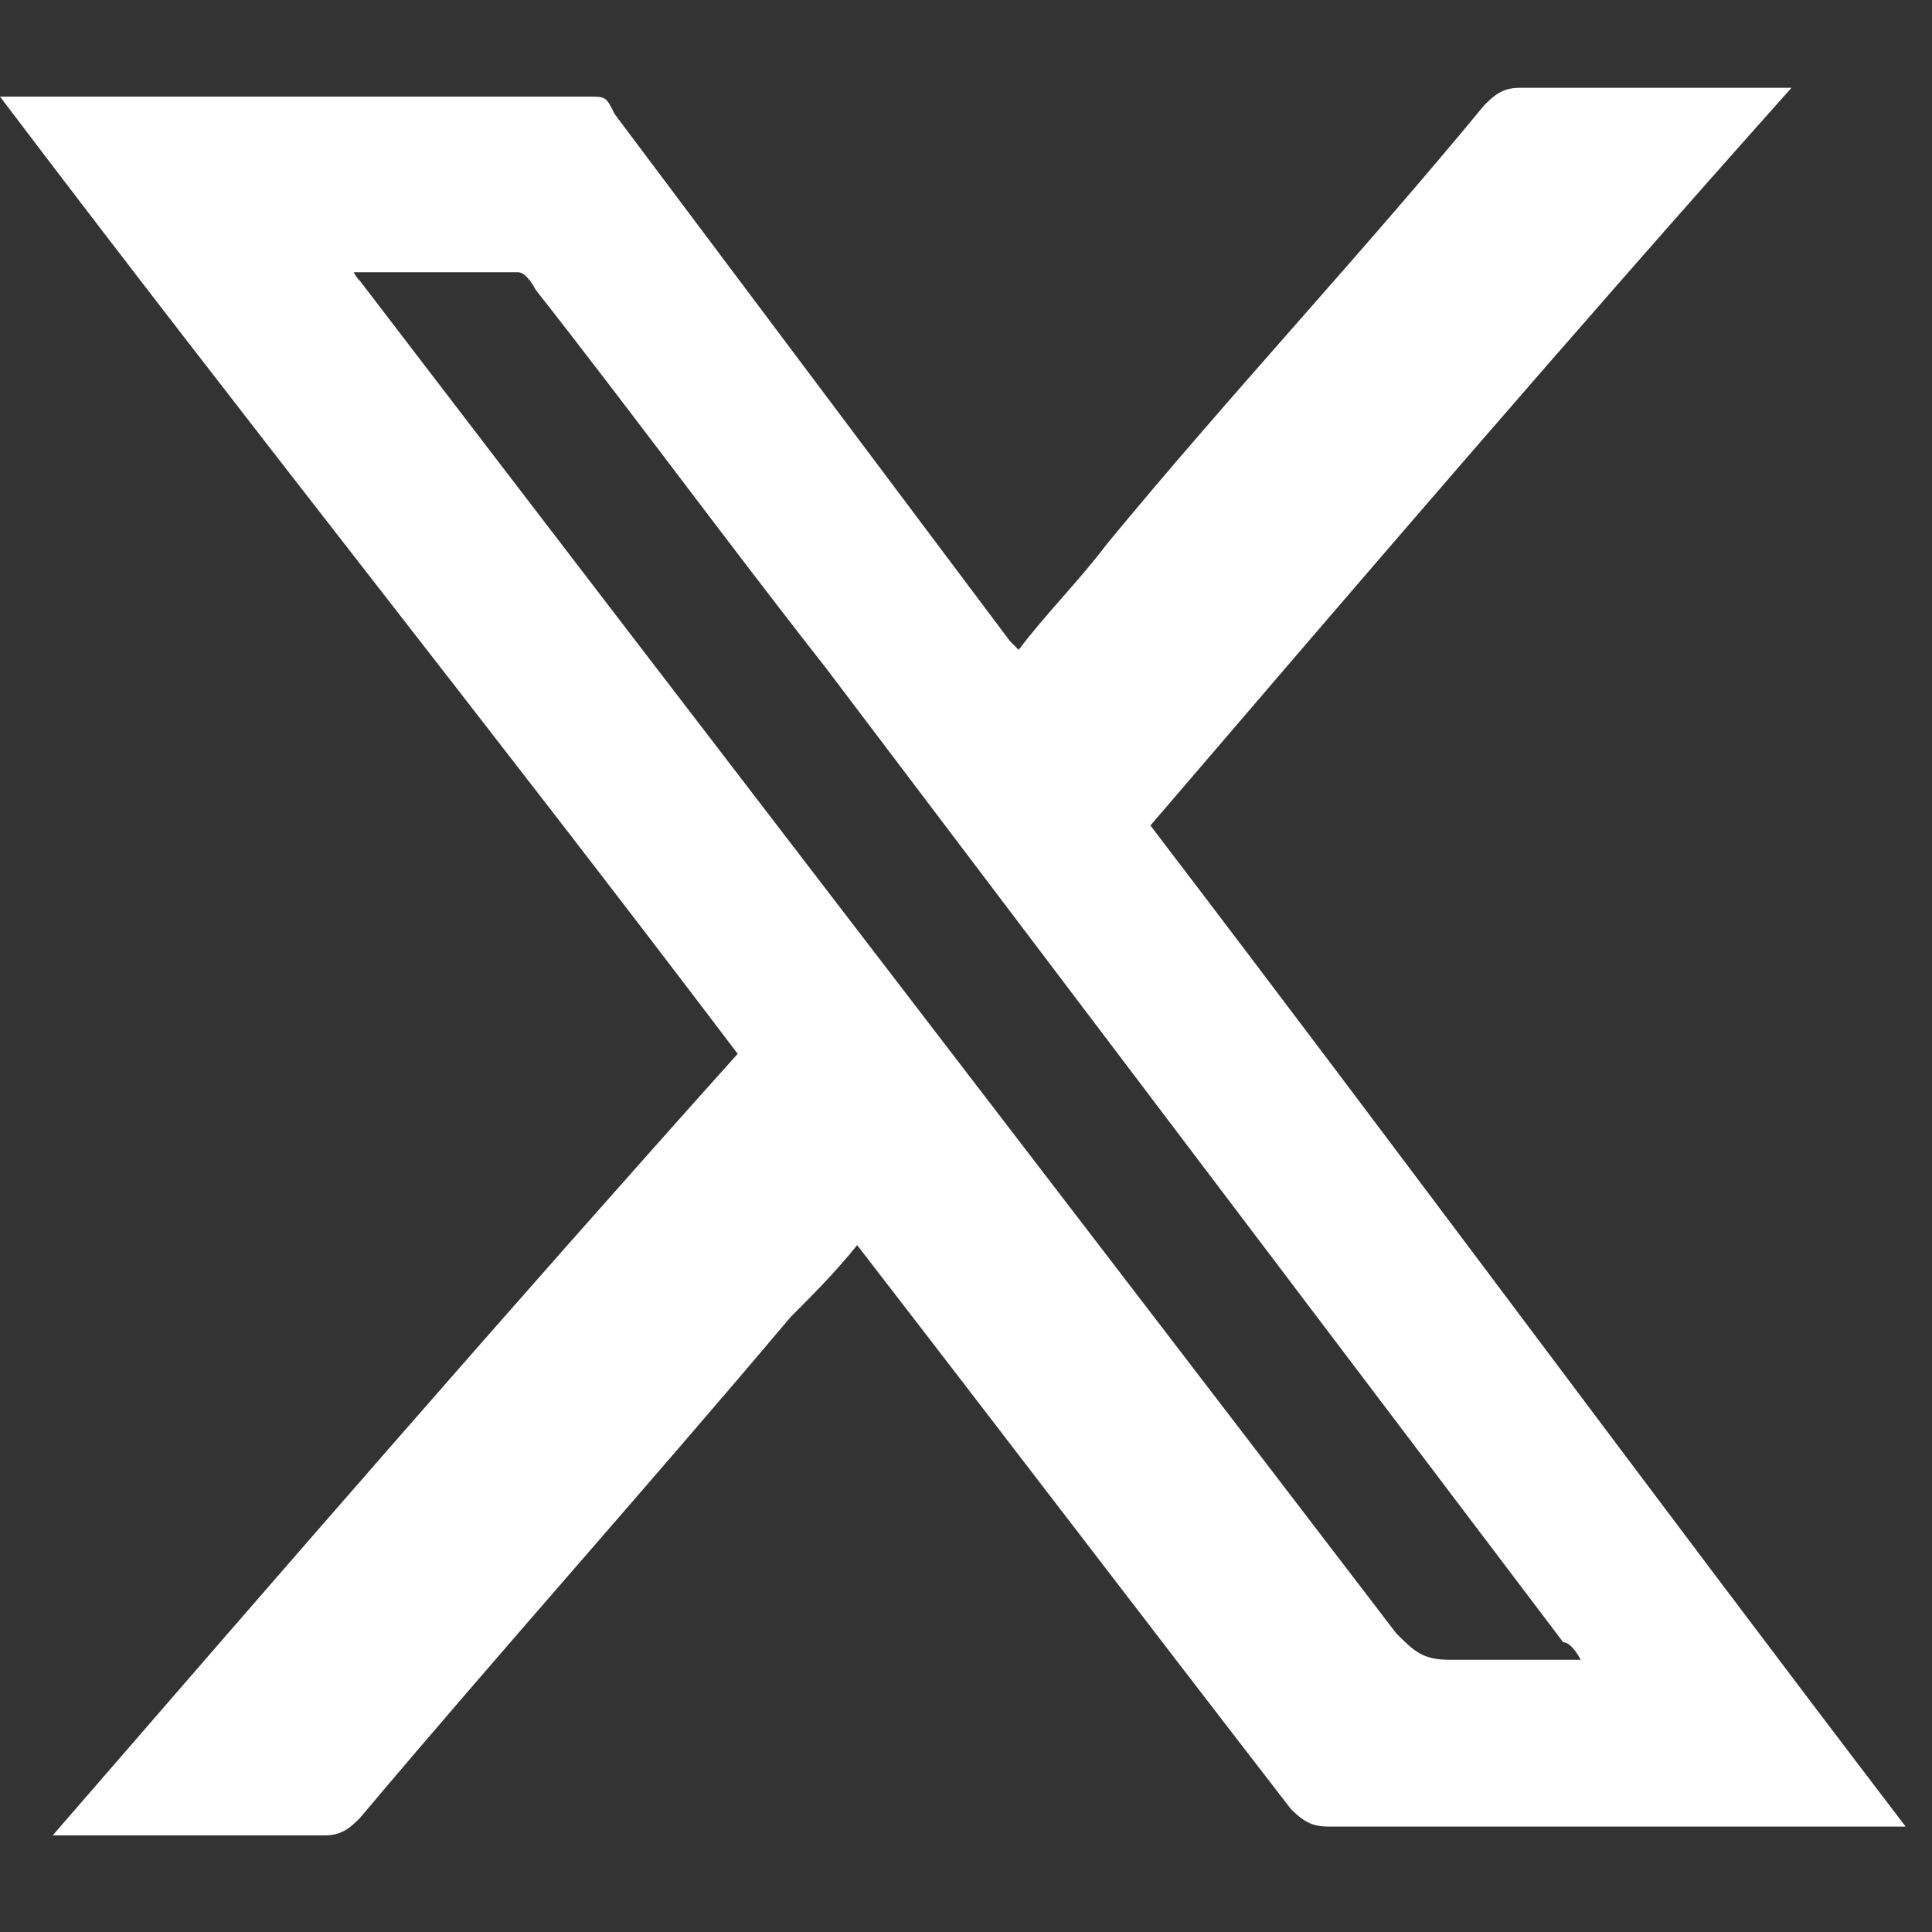
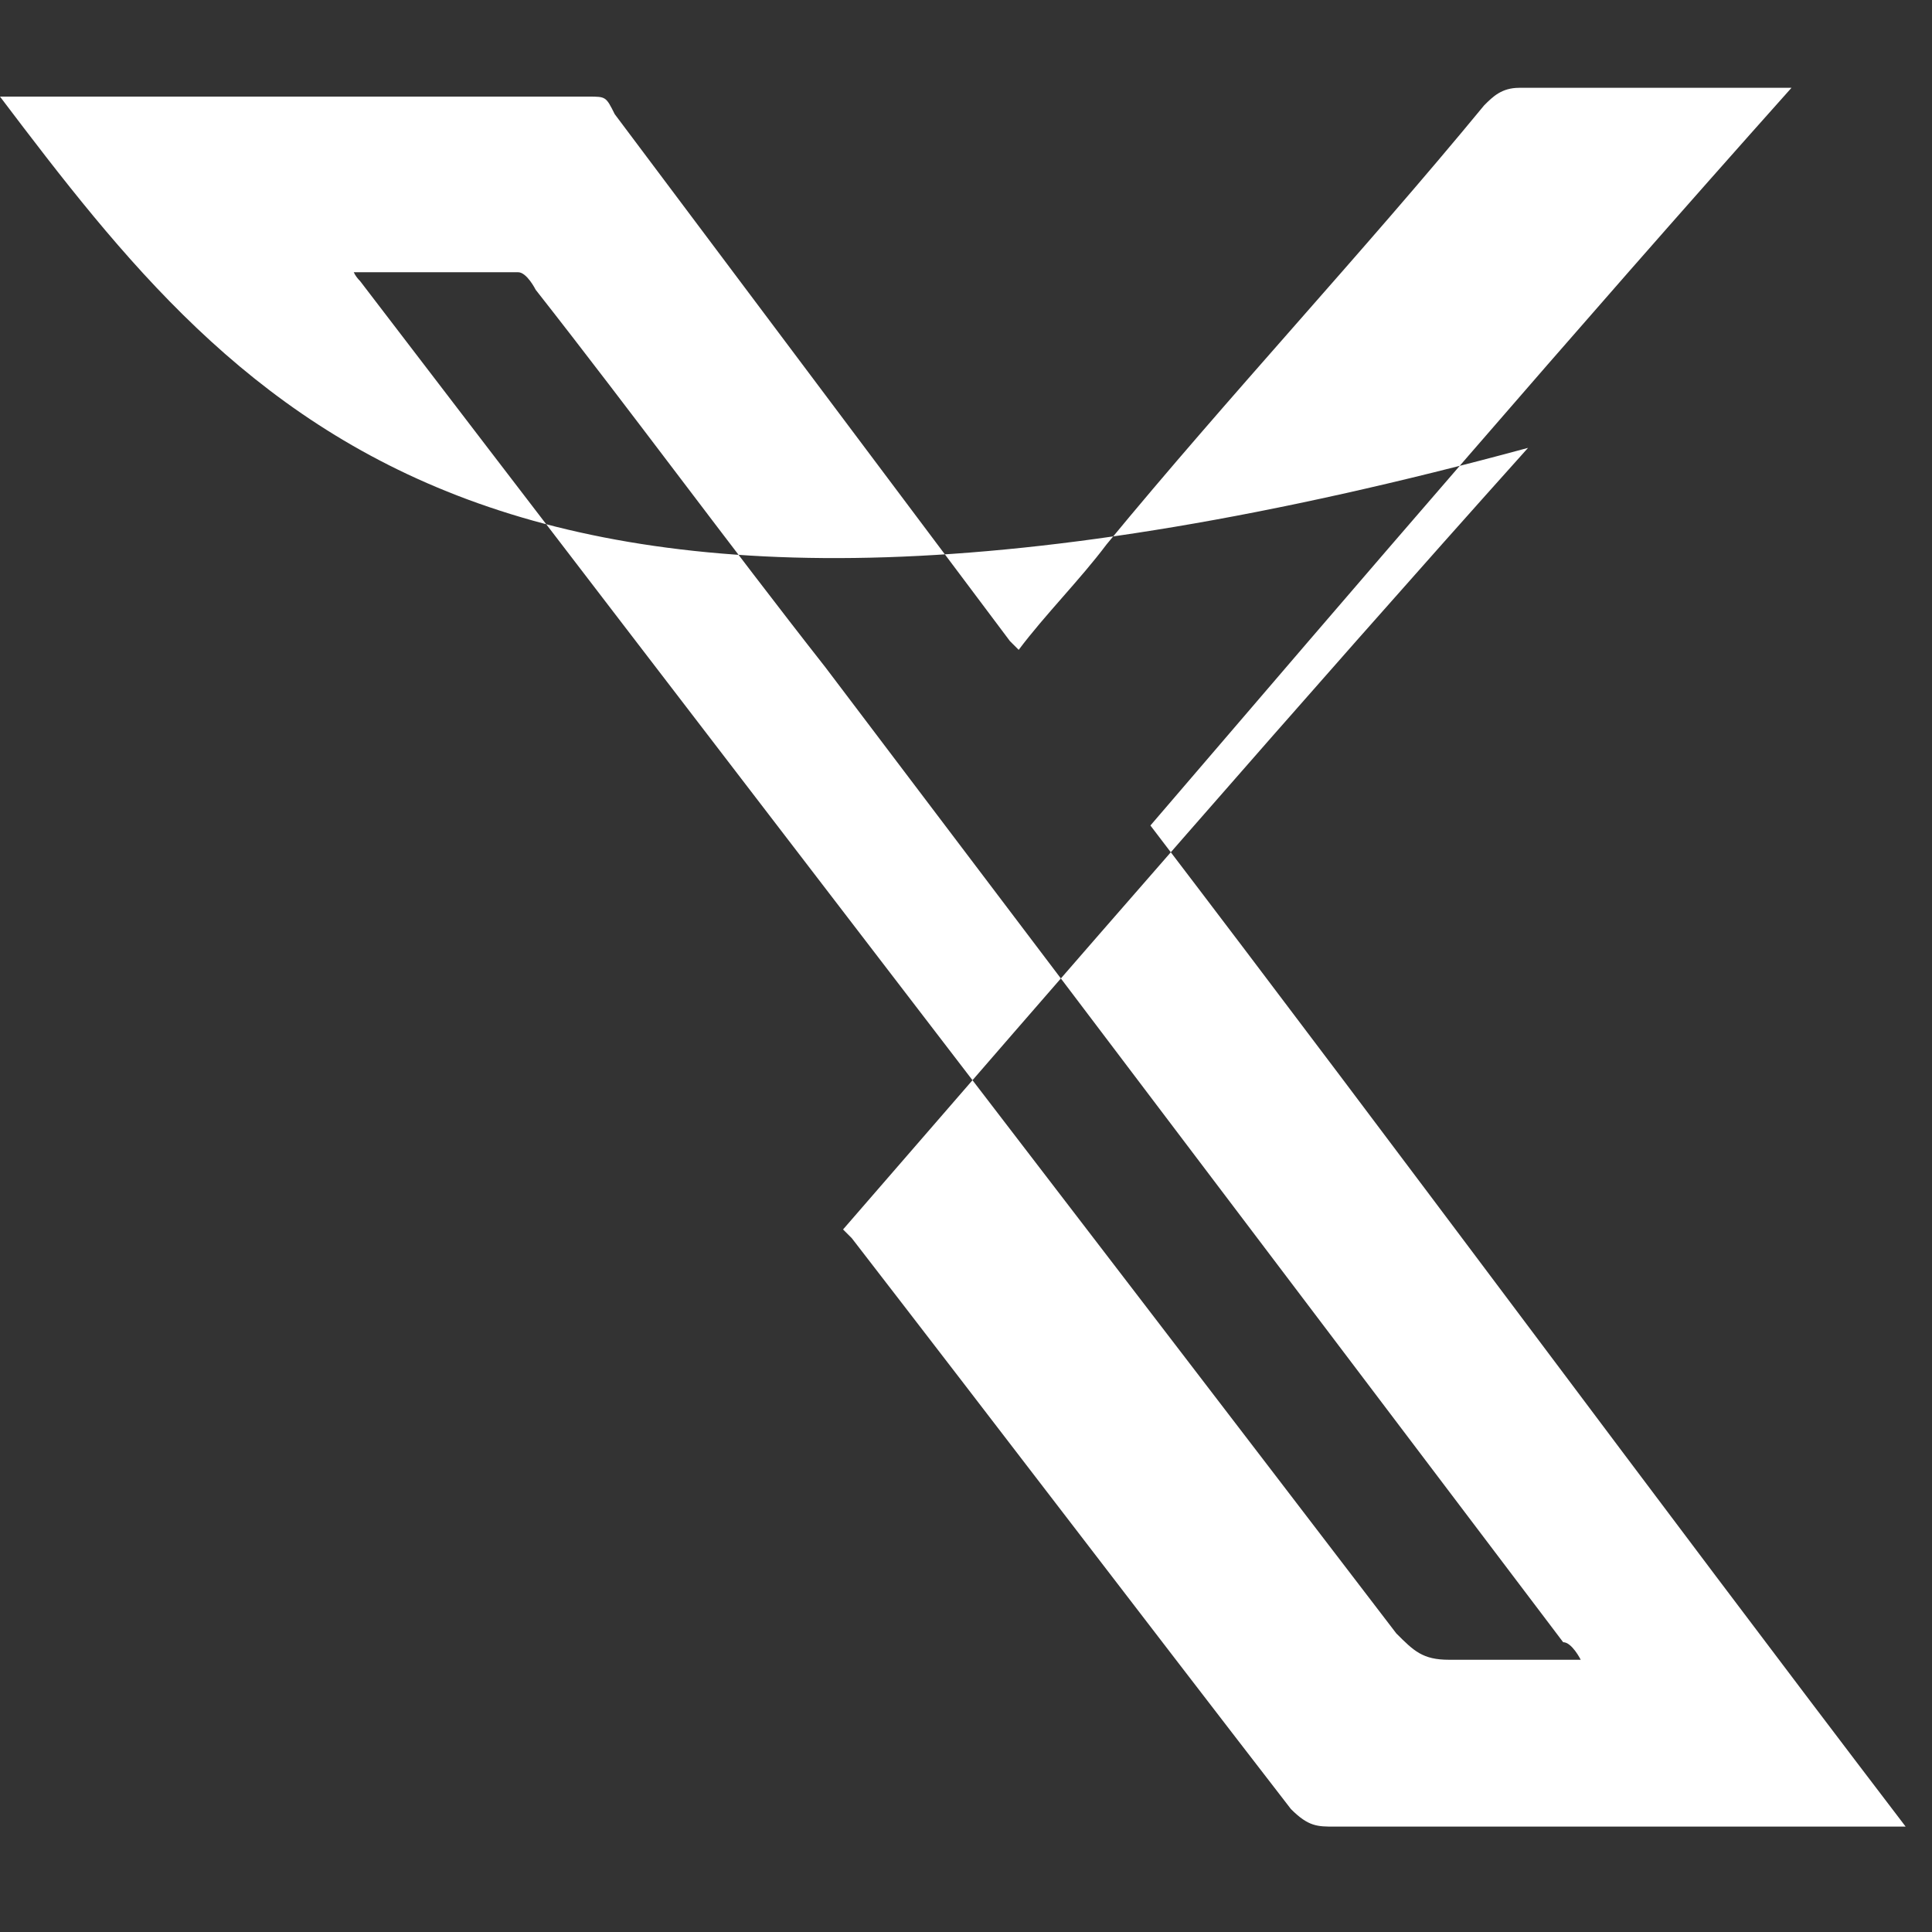
<svg xmlns="http://www.w3.org/2000/svg" id="Layer_1" data-name="Layer 1" version="1.1" viewBox="0 0 22 22">
  <rect x="0" y="0" width="22" height="22" fill="#333333" stroke="none" />
  <defs>
    <style>
      .cls-1 {
        fill: #fff;
        stroke-width: 0px;
      }
    </style>
  </defs>
-   <path class="cls-1" d="M9.9,14c-.3.4-.6.7-.9,1-1.6,1.9-3.3,3.8-4.9,5.7-.1.1-.2.2-.4.2-.9,0-1.9,0-2.8,0s-.2,0-.3,0c2.6-3,5.2-6,7.8-8.9C5.6,8.3,2.8,4.8,0,1.1c.1,0,.2,0,.2,0,2.2,0,4.3,0,6.5,0,.2,0,.2,0,.3.2,1.5,2,3,4,4.5,6,0,0,0,0,.1.1.3-.4.7-.8,1-1.2,1.4-1.7,2.9-3.3,4.3-5,.1-.1.2-.2.4-.2.9,0,1.9,0,2.8,0,0,0,.1,0,.3,0-2.5,2.8-4.9,5.6-7.3,8.4,2.9,3.8,5.7,7.6,8.6,11.4-.1,0-.2,0-.3,0-2.1,0-4.1,0-6.2,0-.2,0-.3,0-.5-.2-1.7-2.2-3.3-4.3-5-6.5,0,0,0,0-.1-.1ZM4,3c0,0,0,.1.1.2,3.9,5.1,7.9,10.3,11.8,15.4.2.2.3.3.6.3.4,0,.8,0,1.3,0,0,0,.1,0,.2,0,0,0-.1-.2-.2-.2-2.8-3.7-5.6-7.4-8.4-11.1-1.1-1.4-2.2-2.9-3.3-4.3,0,0-.1-.2-.2-.2-.6,0-1.2,0-1.9,0Z" />
+   <path class="cls-1" d="M9.9,14s-.2,0-.3,0c2.6-3,5.2-6,7.8-8.9C5.6,8.3,2.8,4.8,0,1.1c.1,0,.2,0,.2,0,2.2,0,4.3,0,6.5,0,.2,0,.2,0,.3.2,1.5,2,3,4,4.5,6,0,0,0,0,.1.1.3-.4.7-.8,1-1.2,1.4-1.7,2.9-3.3,4.3-5,.1-.1.2-.2.4-.2.9,0,1.9,0,2.8,0,0,0,.1,0,.3,0-2.5,2.8-4.9,5.6-7.3,8.4,2.9,3.8,5.7,7.6,8.6,11.4-.1,0-.2,0-.3,0-2.1,0-4.1,0-6.2,0-.2,0-.3,0-.5-.2-1.7-2.2-3.3-4.3-5-6.5,0,0,0,0-.1-.1ZM4,3c0,0,0,.1.1.2,3.9,5.1,7.9,10.3,11.8,15.4.2.2.3.3.6.3.4,0,.8,0,1.3,0,0,0,.1,0,.2,0,0,0-.1-.2-.2-.2-2.8-3.7-5.6-7.4-8.4-11.1-1.1-1.4-2.2-2.9-3.3-4.3,0,0-.1-.2-.2-.2-.6,0-1.2,0-1.9,0Z" />
</svg>